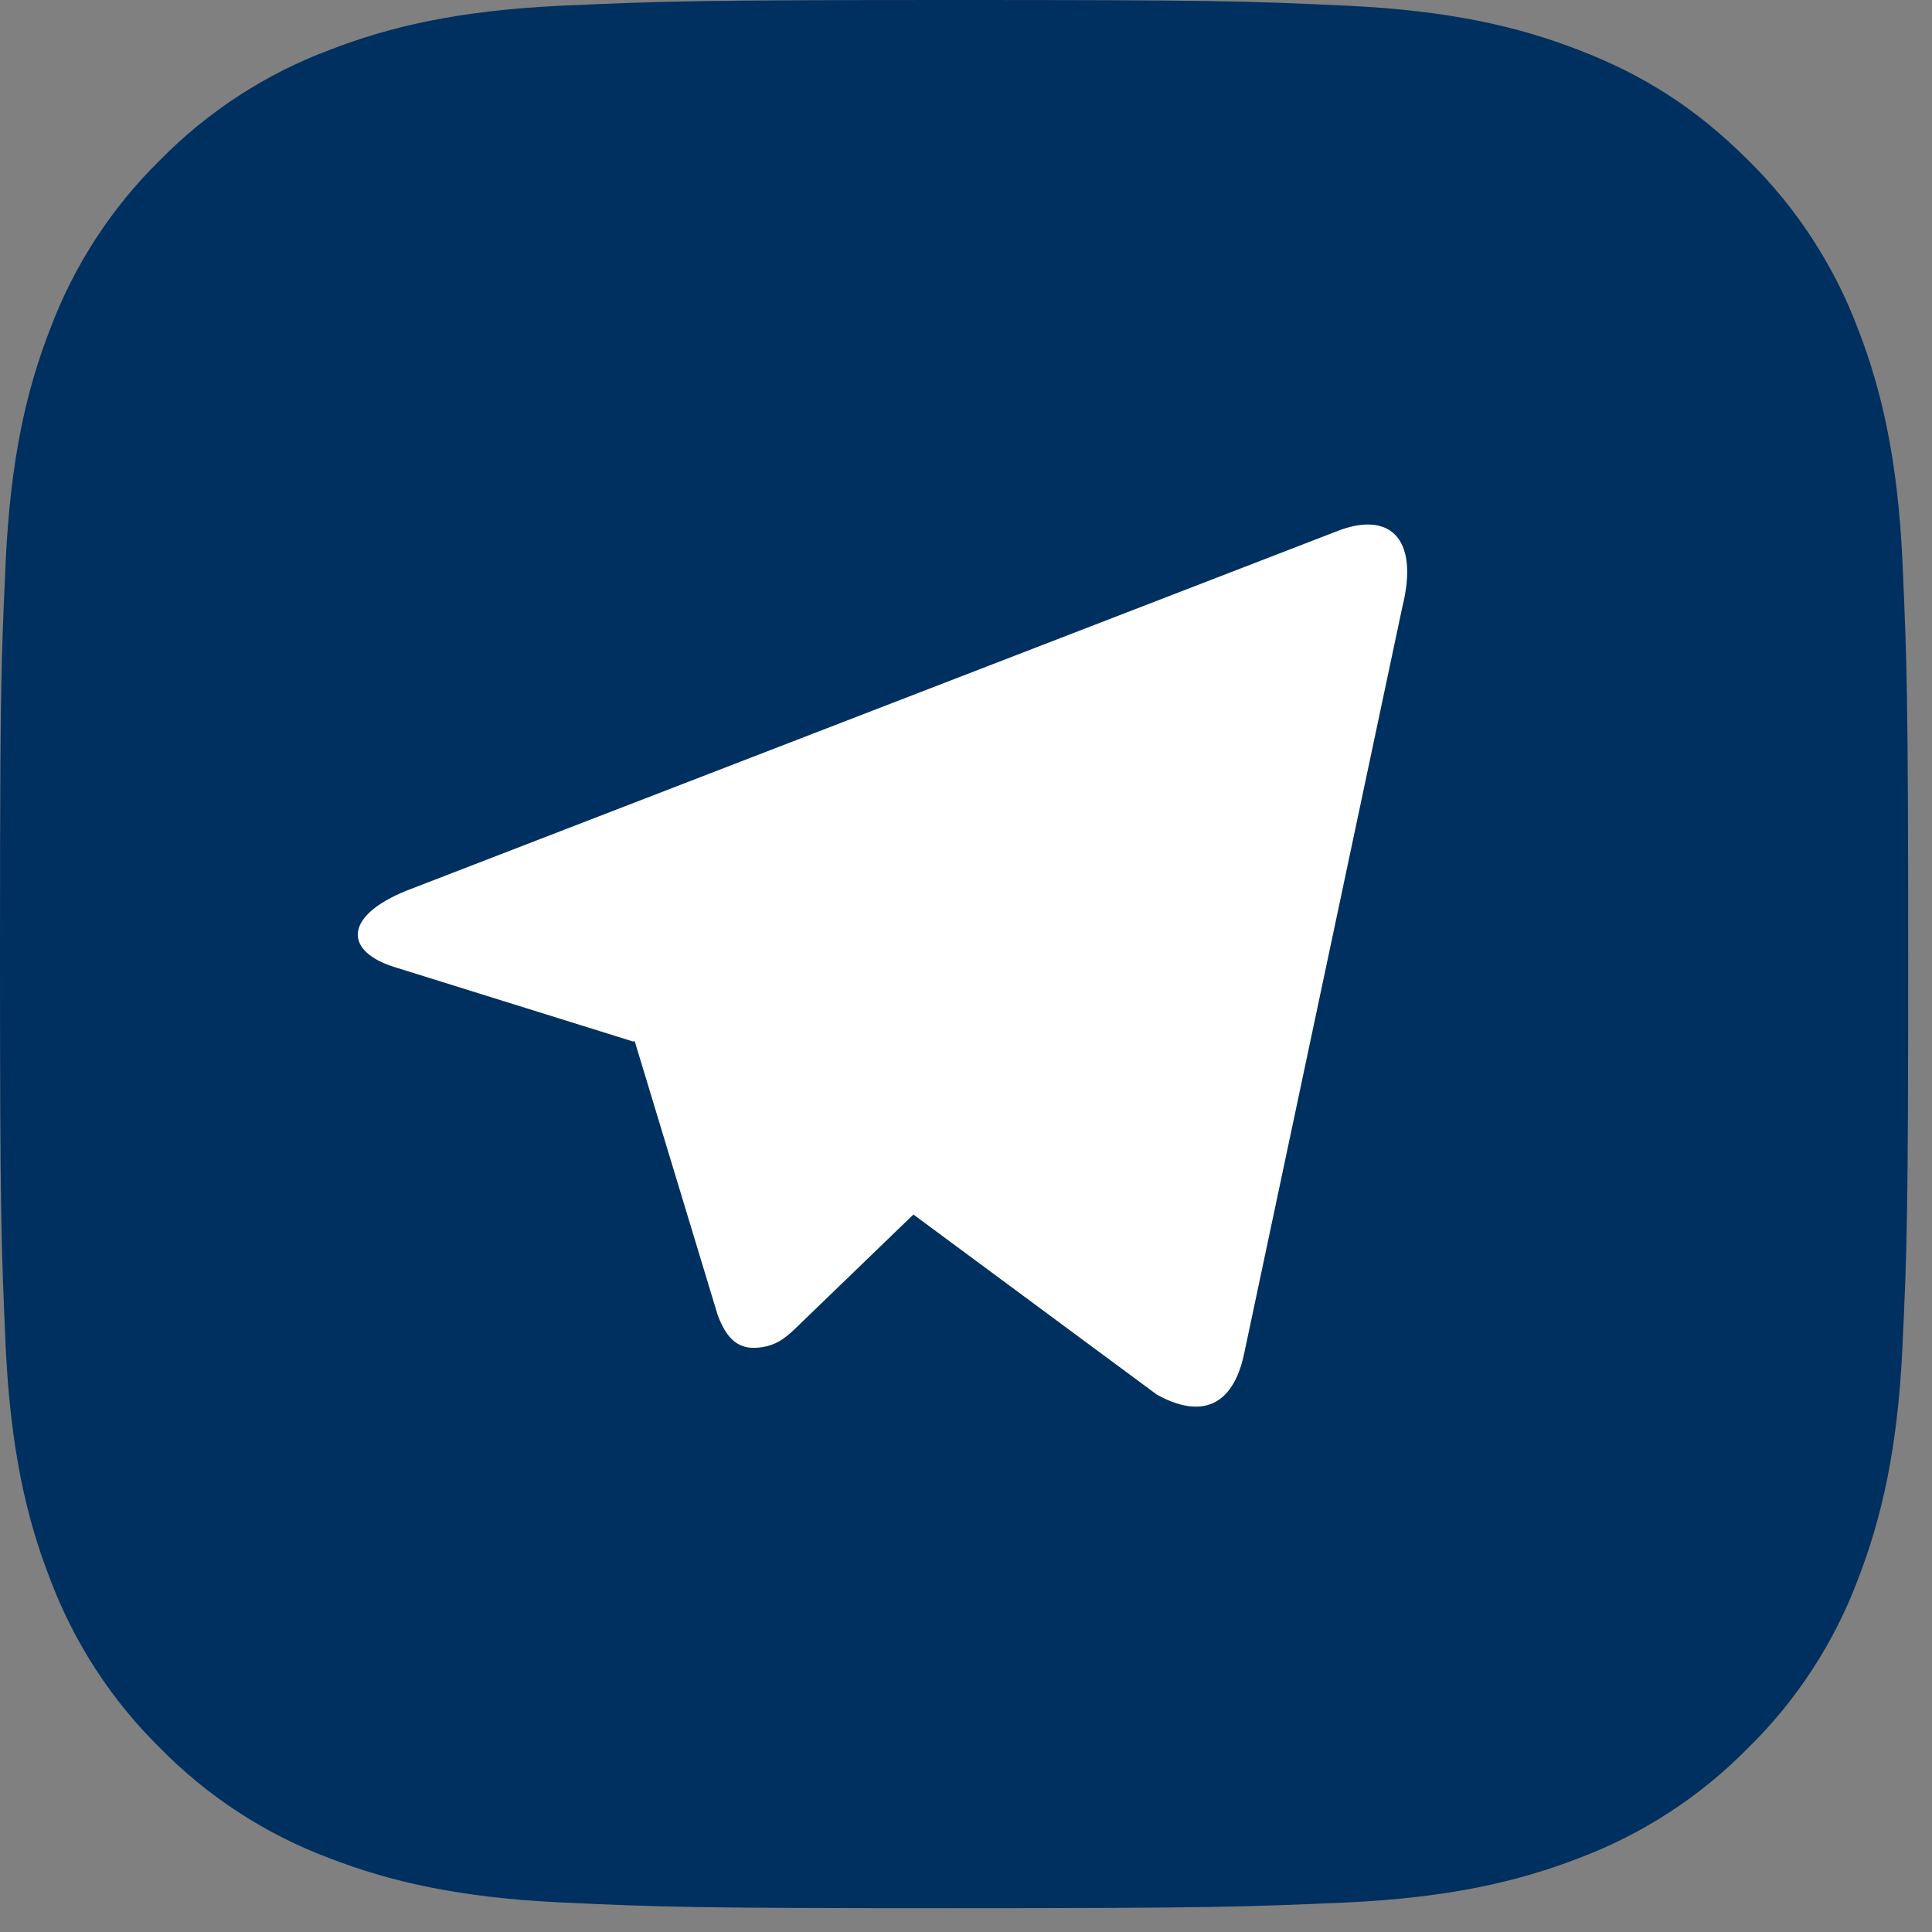
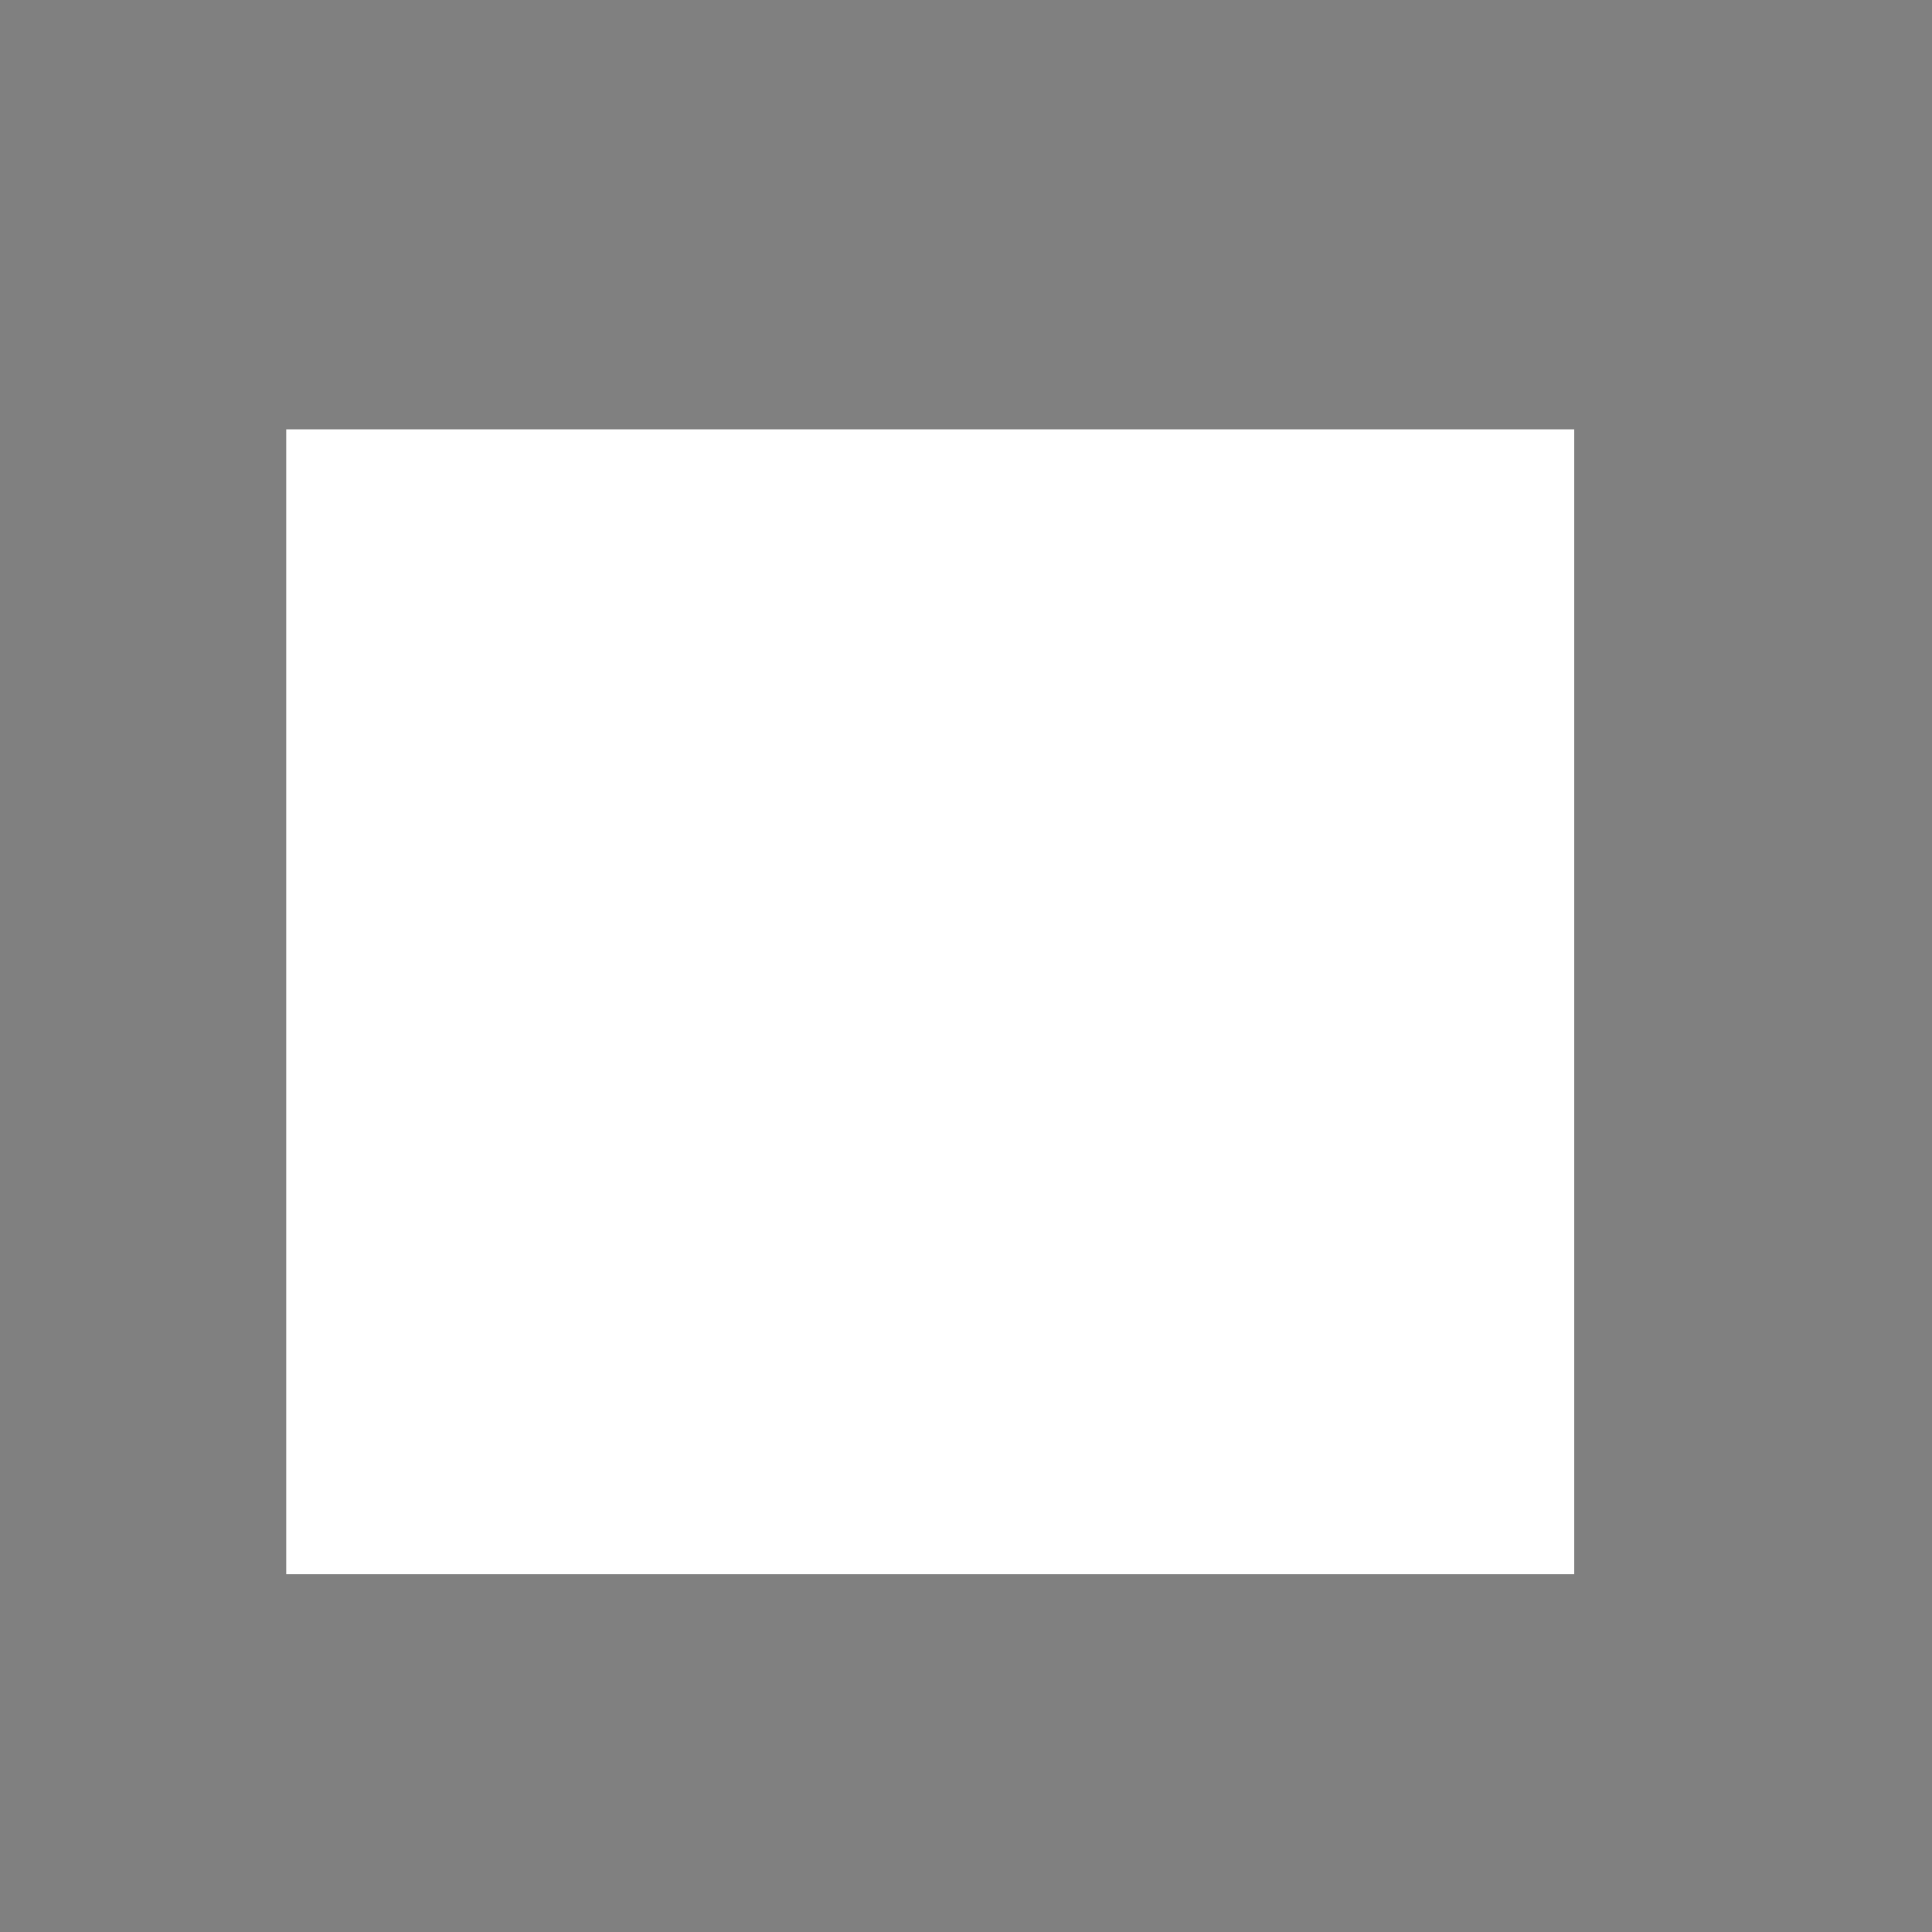
<svg xmlns="http://www.w3.org/2000/svg" width="27" height="27" viewBox="0 0 27 27" fill="none">
  <rect x="0" y="0" width="27" height="27" fill="#808080" stroke="none" />
  <rect x="4" y="6" width="18" height="16" fill="white" />
-   <path fill-rule="evenodd" clip-rule="evenodd" d="M18.829 0.08C17.408 0.013 16.956 0 13.333 0C9.711 0 9.259 0.017 7.837 0.08C6.416 0.147 5.451 0.369 4.6 0.7C3.71 1.034 2.904 1.559 2.237 2.237C1.558 2.903 1.034 3.71 0.7 4.6C0.369 5.451 0.147 6.416 0.08 7.837C0.057 8.339 0.04 8.719 0.028 9.161C0.006 9.972 0 10.988 0 13.333C0 16.956 0.017 17.408 0.08 18.829C0.147 20.249 0.369 21.217 0.7 22.067C1.035 22.957 1.559 23.763 2.237 24.429C2.903 25.108 3.71 25.633 4.6 25.967C5.451 26.296 6.417 26.52 7.837 26.587C9.259 26.653 9.711 26.667 13.333 26.667C16.956 26.667 17.408 26.649 18.829 26.587C20.249 26.52 21.217 26.296 22.067 25.967C22.956 25.632 23.763 25.107 24.429 24.429C25.108 23.764 25.633 22.957 25.967 22.067C26.296 21.216 26.52 20.249 26.587 18.829C26.653 17.408 26.667 16.956 26.667 13.333C26.667 9.711 26.649 9.259 26.587 7.837C26.52 6.417 26.296 5.449 25.967 4.6C25.632 3.71 25.107 2.904 24.429 2.237C23.688 1.497 22.947 1.039 22.067 0.7C21.216 0.369 20.249 0.147 18.829 0.08ZM5.523 13.518L8.853 14.557L8.869 14.547L10.029 18.375C10.18 18.789 10.385 18.863 10.635 18.829C10.877 18.797 11.009 18.669 11.165 18.518C11.17 18.513 11.175 18.509 11.18 18.503L12.765 16.973L16.167 19.49C16.787 19.833 17.233 19.655 17.388 18.913L19.597 8.486C19.841 7.514 19.415 7.126 18.661 7.433L5.684 12.446C4.799 12.802 4.803 13.298 5.523 13.518Z" fill="#00305F" />
</svg>